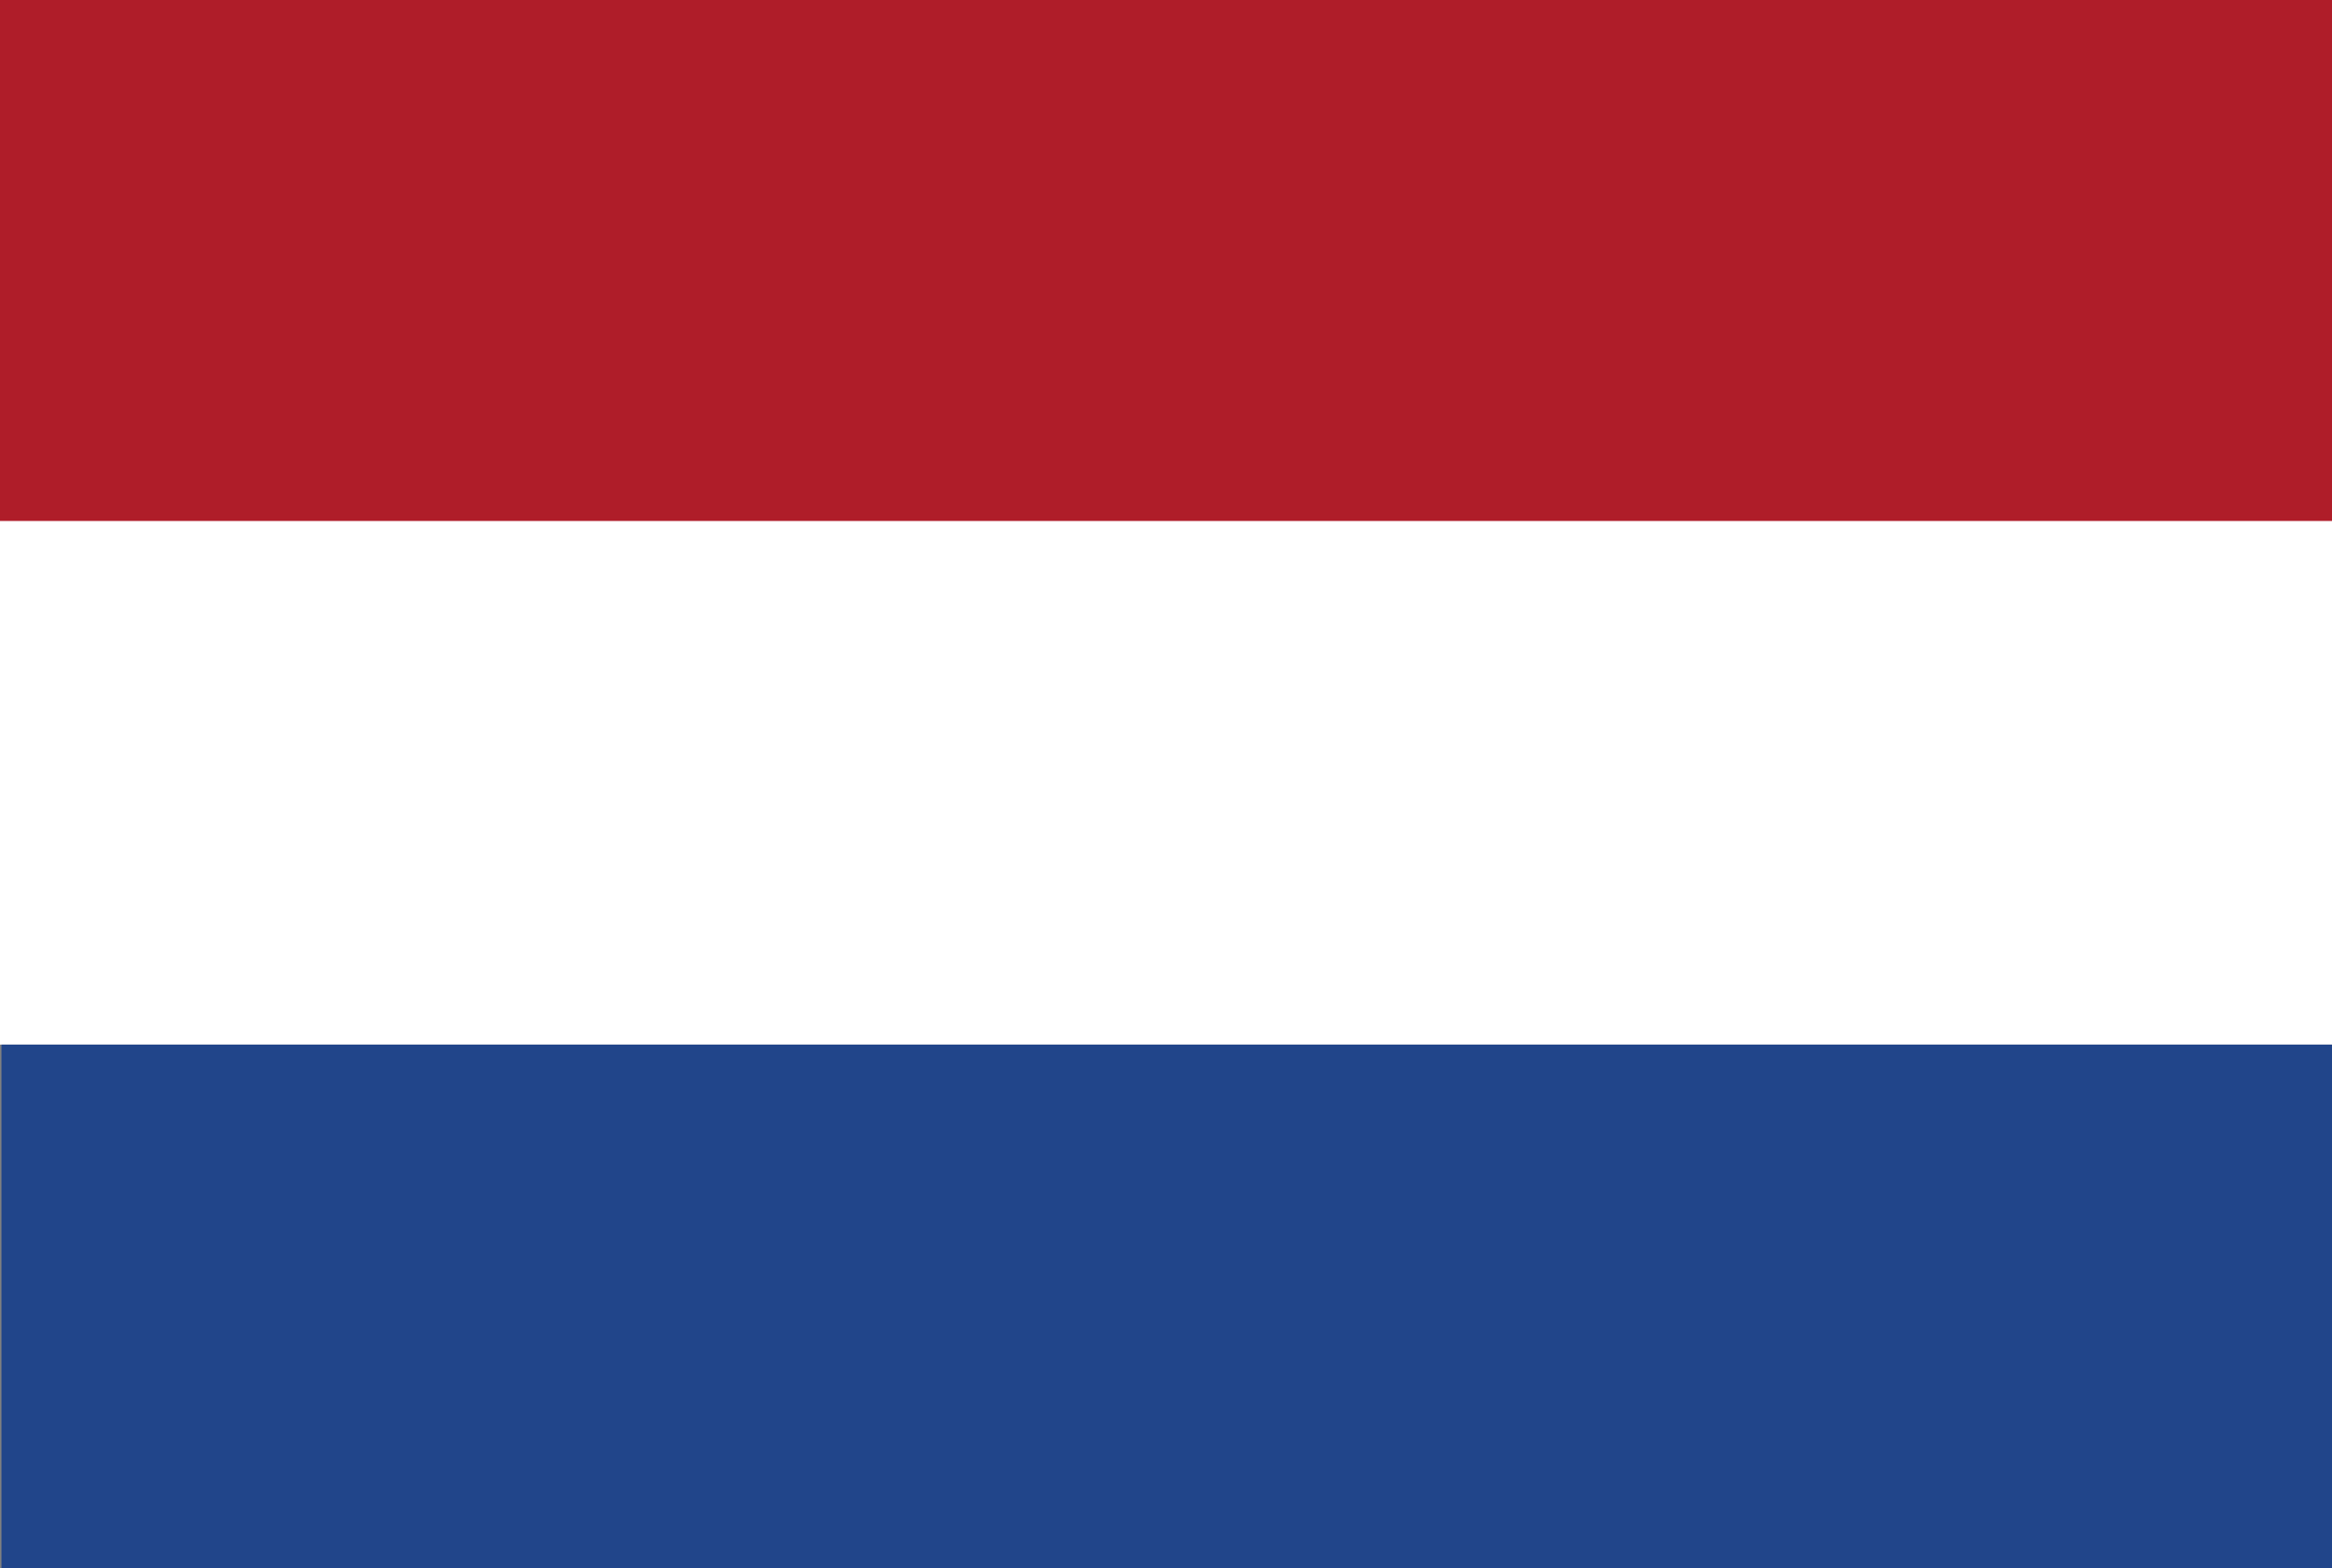
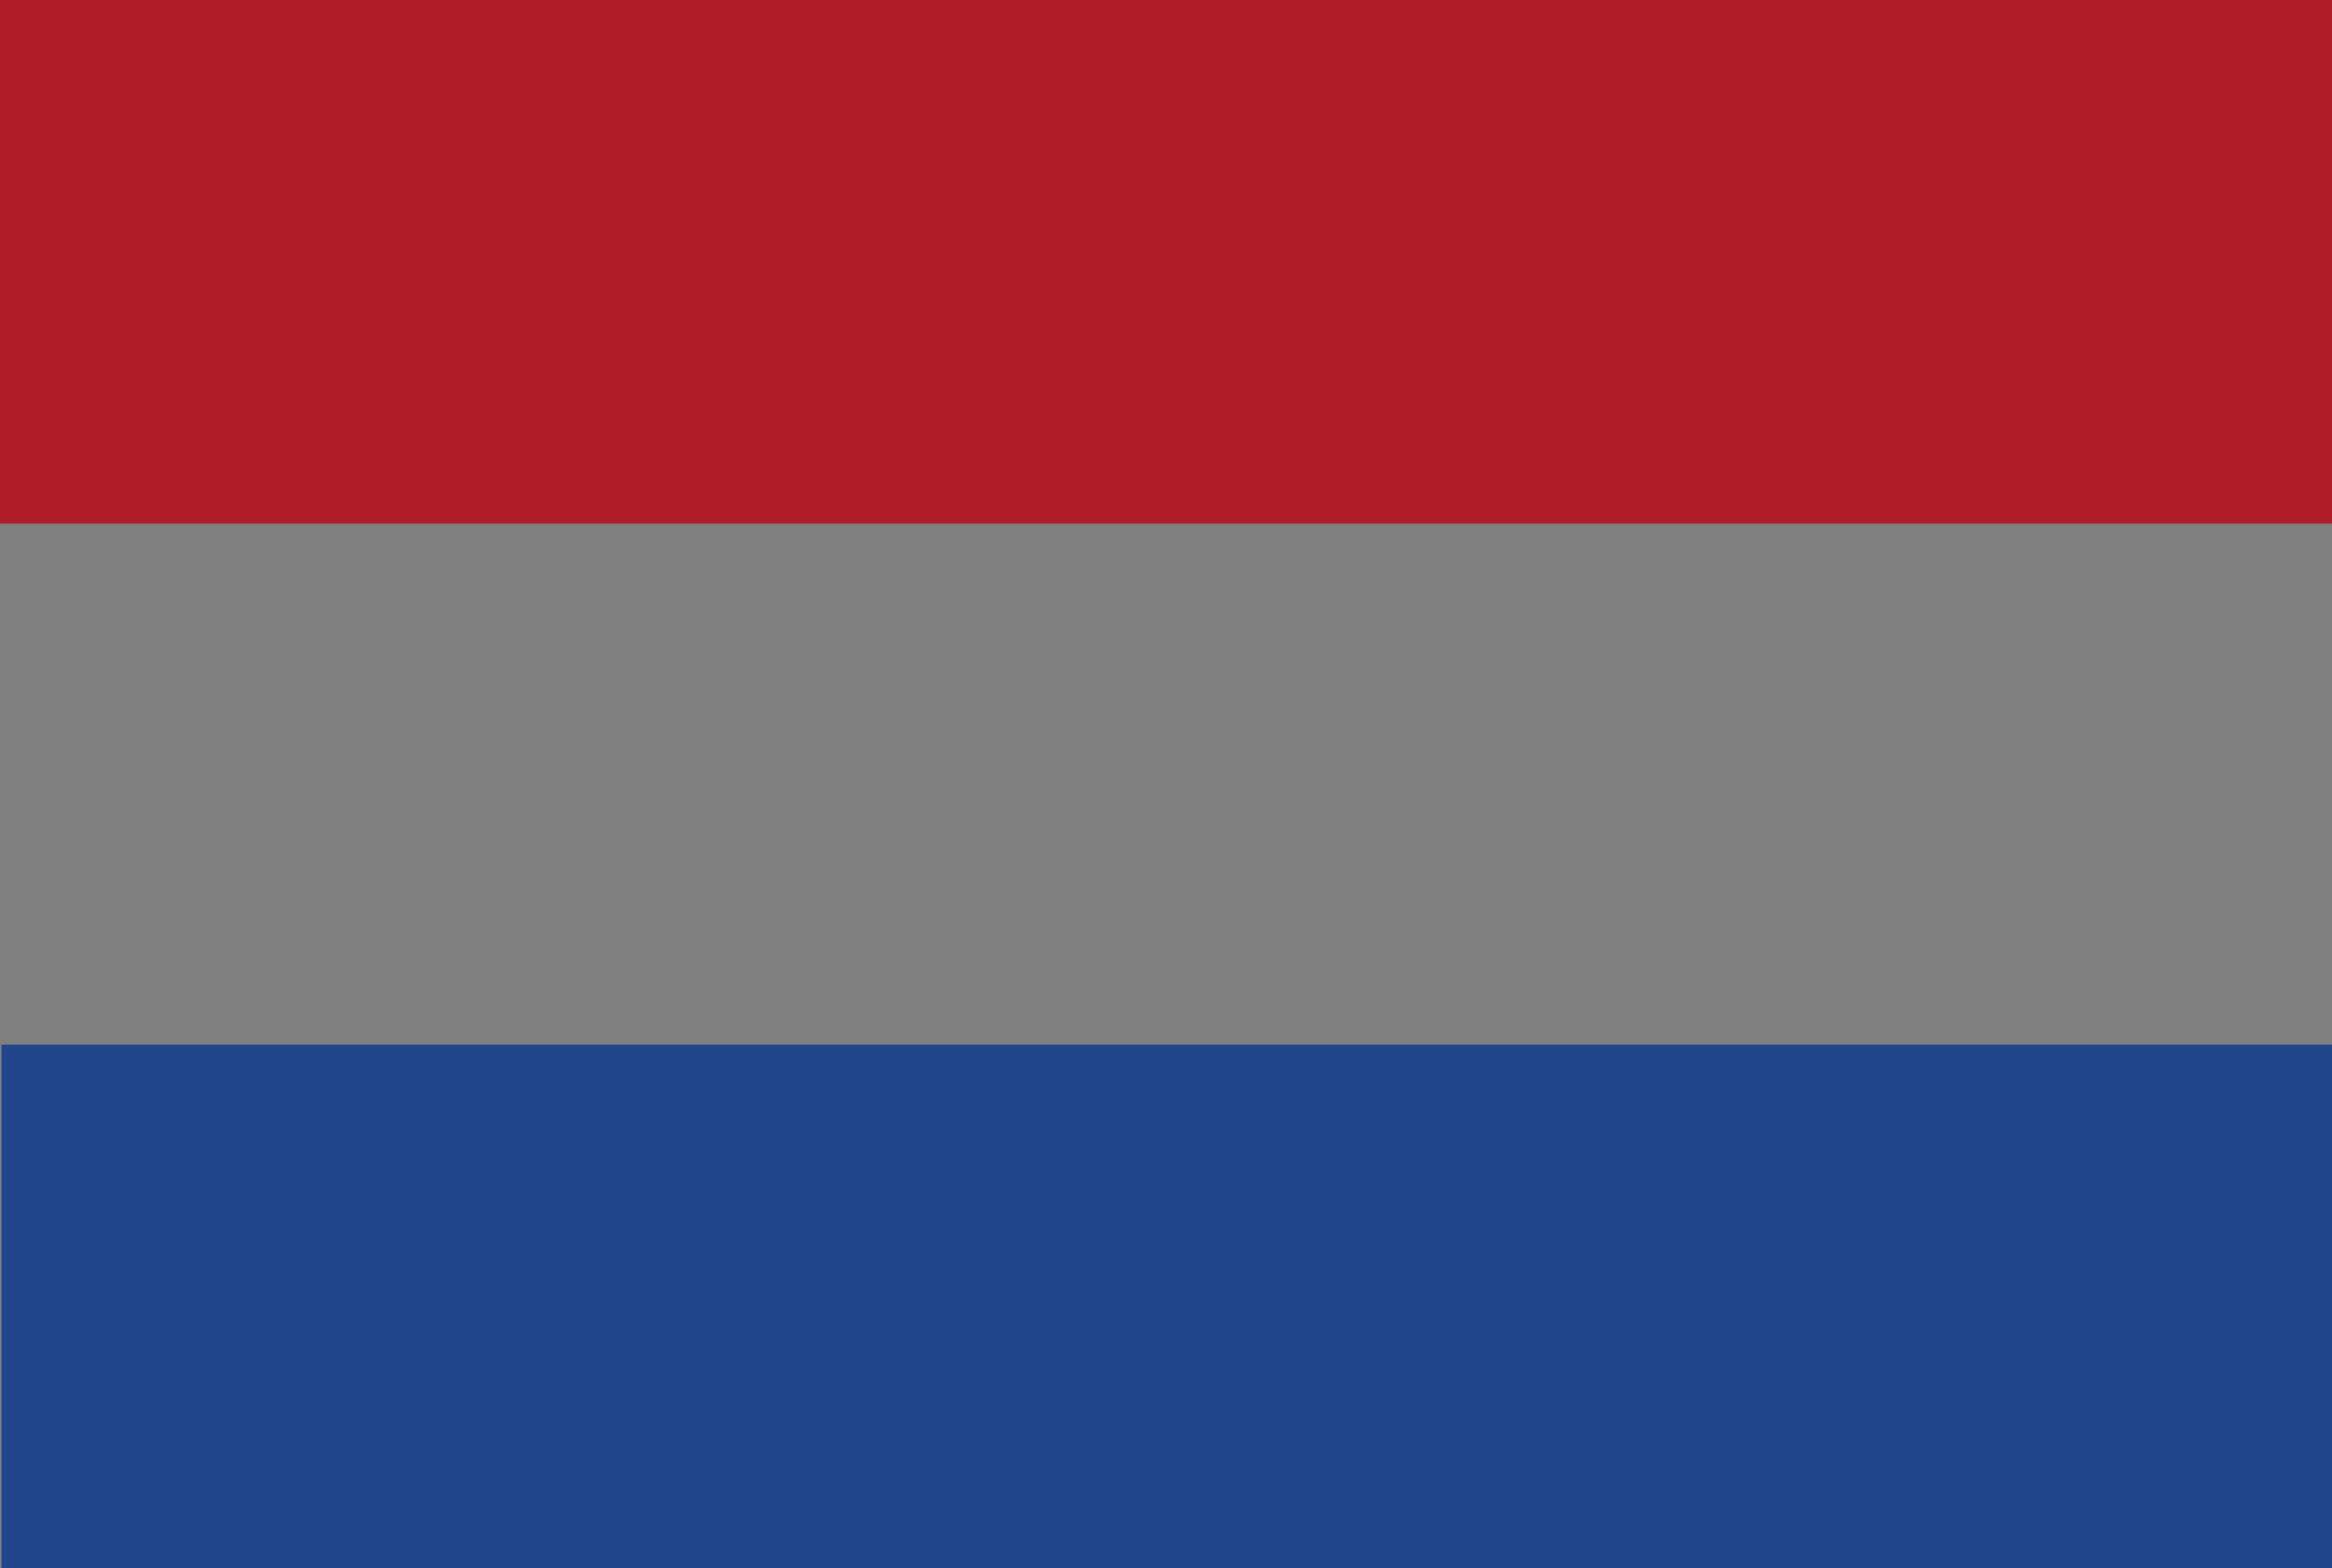
<svg xmlns="http://www.w3.org/2000/svg" id="Laag_1" data-name="Laag 1" viewBox="0 0 96.46 64.87">
  <rect x="0" y="0" width="96.46" height="64.87" fill="#808080" stroke="none" />
  <defs>
    <style>.cls-1{fill:#af1d29;}.cls-2{fill:#fff;}.cls-3{fill:#21458a;}</style>
  </defs>
  <rect class="cls-1" width="96.46" height="21.66" />
-   <rect class="cls-2" y="21.55" width="96.46" height="21.66" />
  <rect class="cls-3" x="0.06" y="43.21" width="96.46" height="21.66" />
</svg>